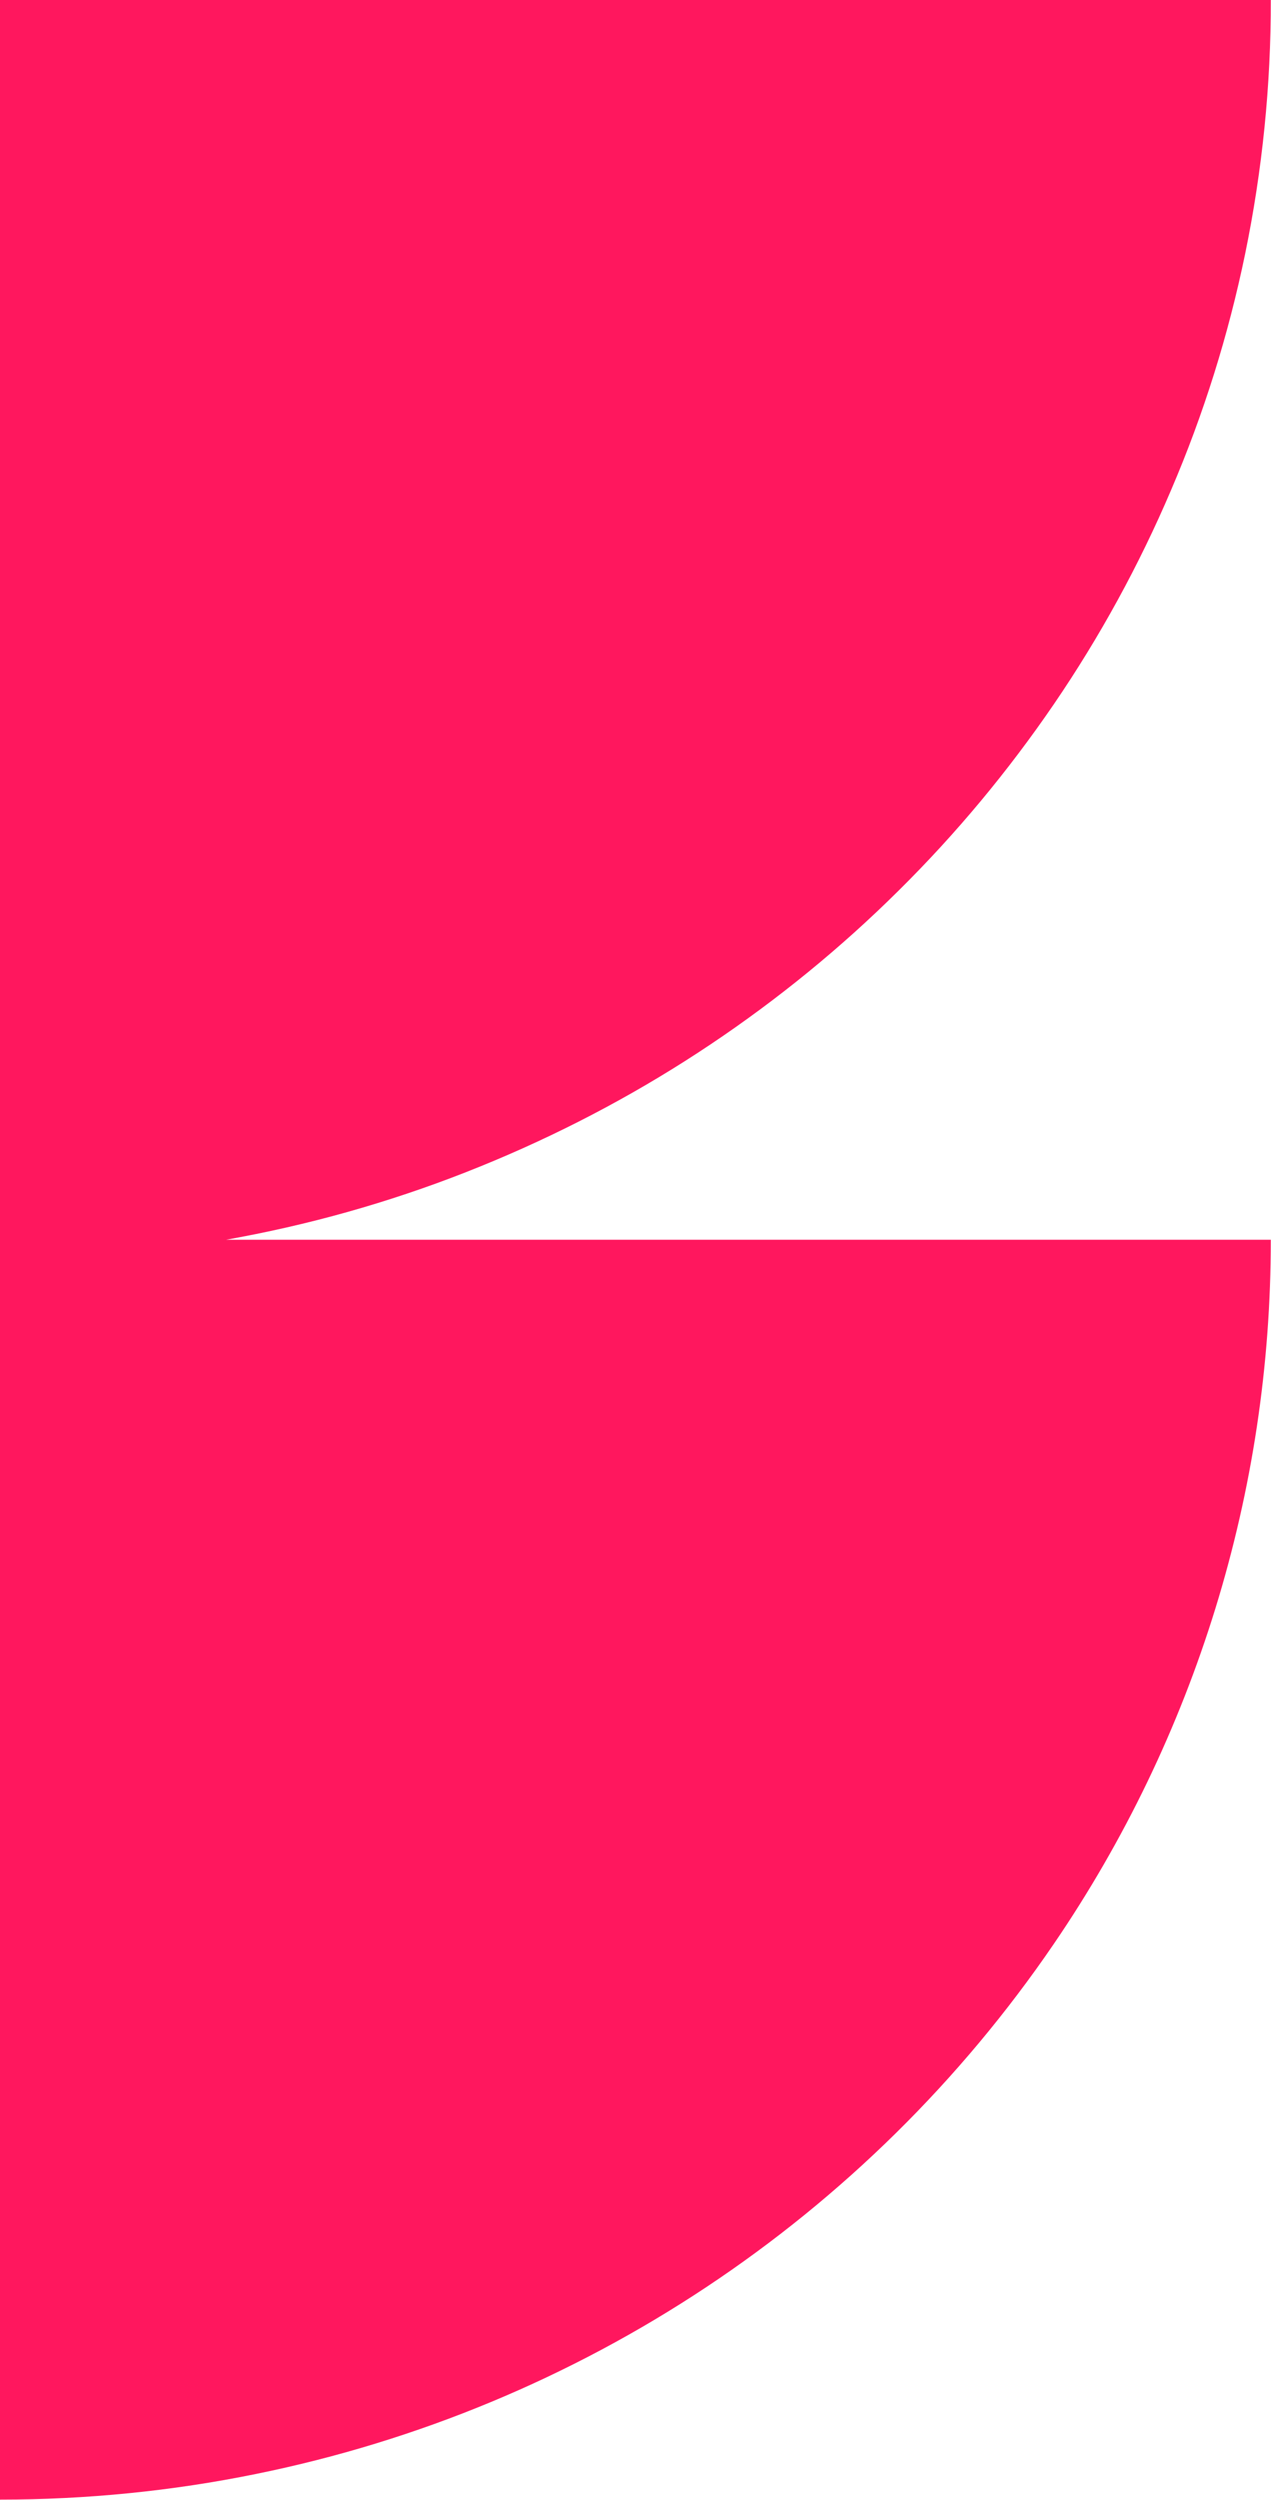
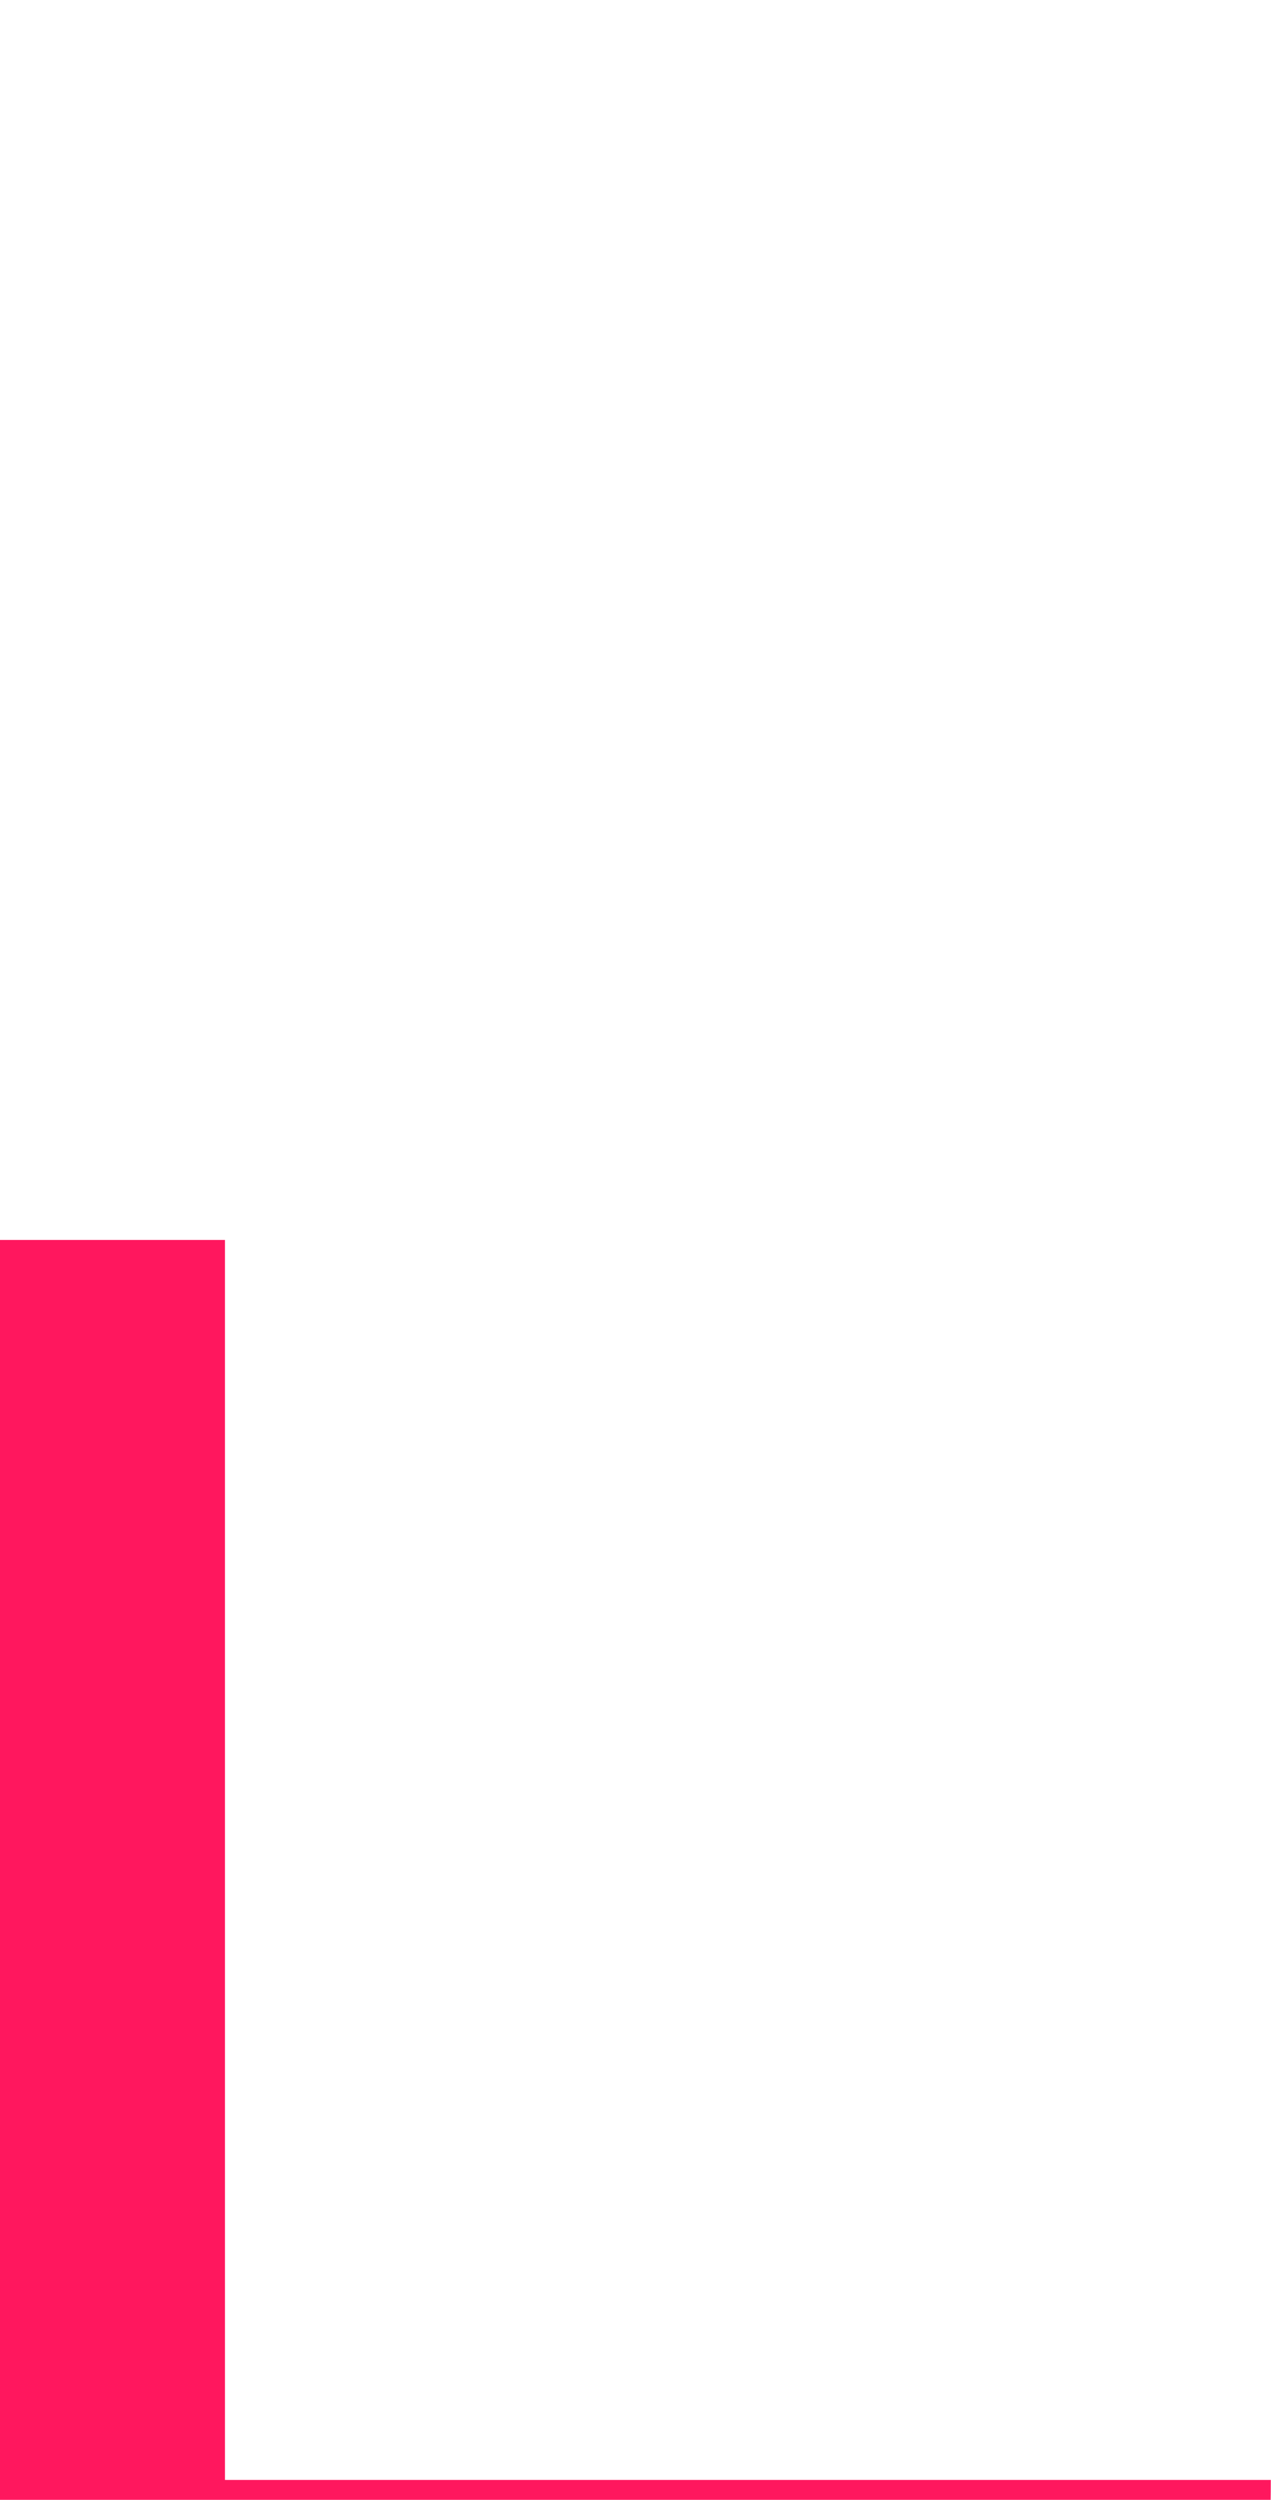
<svg xmlns="http://www.w3.org/2000/svg" id="Calque_1" data-name="Calque 1" viewBox="0 0 60 118">
  <defs>
    <style>
      .cls-1 {
        fill: #ff175e;
      }
    </style>
  </defs>
-   <path id="Union_75" data-name="Union 75" class="cls-1" d="M10.62,58.53c.49-.09.98-.18,1.47-.28,3.86-.78,7.63-1.94,11.26-3.47,3.57-1.5,6.98-3.33,10.19-5.48,3.18-2.13,6.16-4.56,8.88-7.26,2.72-2.69,5.17-5.64,7.33-8.8,2.17-3.18,4.02-6.56,5.53-10.1,1.54-3.59,2.71-7.33,3.5-11.16.81-3.94,1.22-7.96,1.21-11.99H0v118h0c4.06,0,8.11-.4,12.08-1.21,15.33-3.11,28.84-12.09,37.66-25.01,6.69-9.8,10.26-21.39,10.25-33.25H10.62Z" />
+   <path id="Union_75" data-name="Union 75" class="cls-1" d="M10.62,58.53H0v118h0c4.06,0,8.11-.4,12.08-1.21,15.33-3.11,28.84-12.09,37.66-25.01,6.69-9.8,10.26-21.39,10.25-33.25H10.62Z" />
</svg>